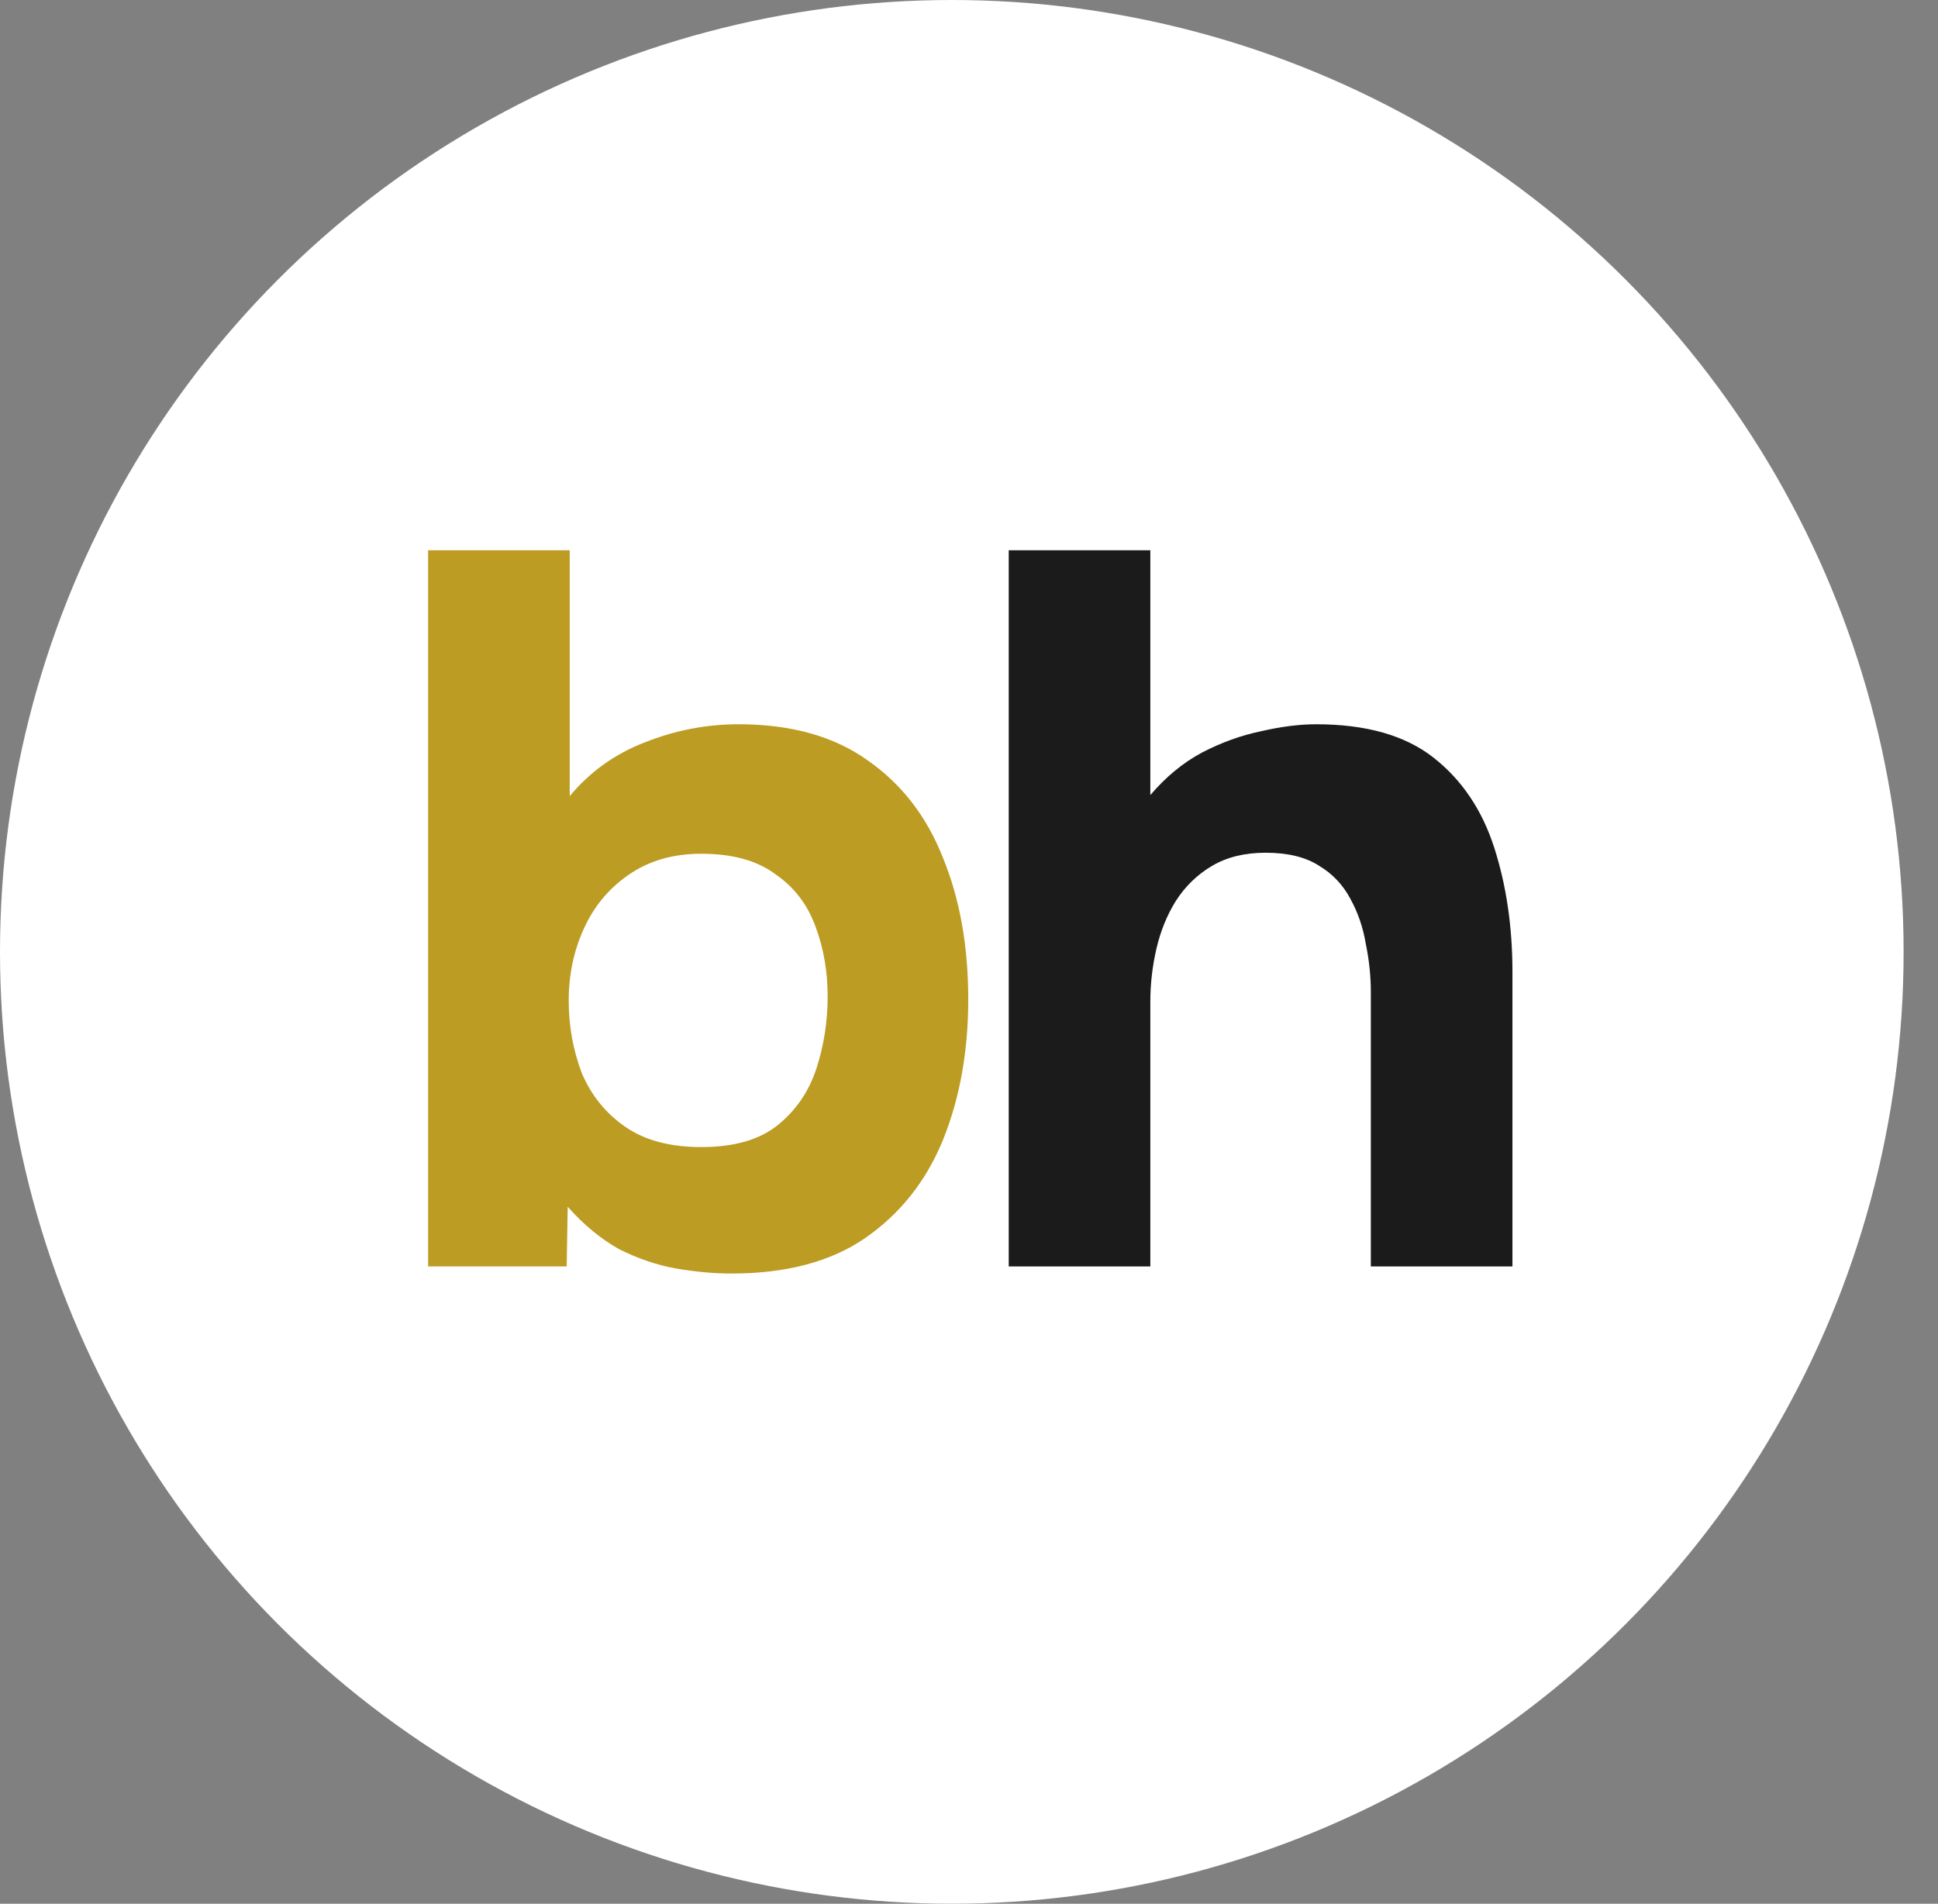
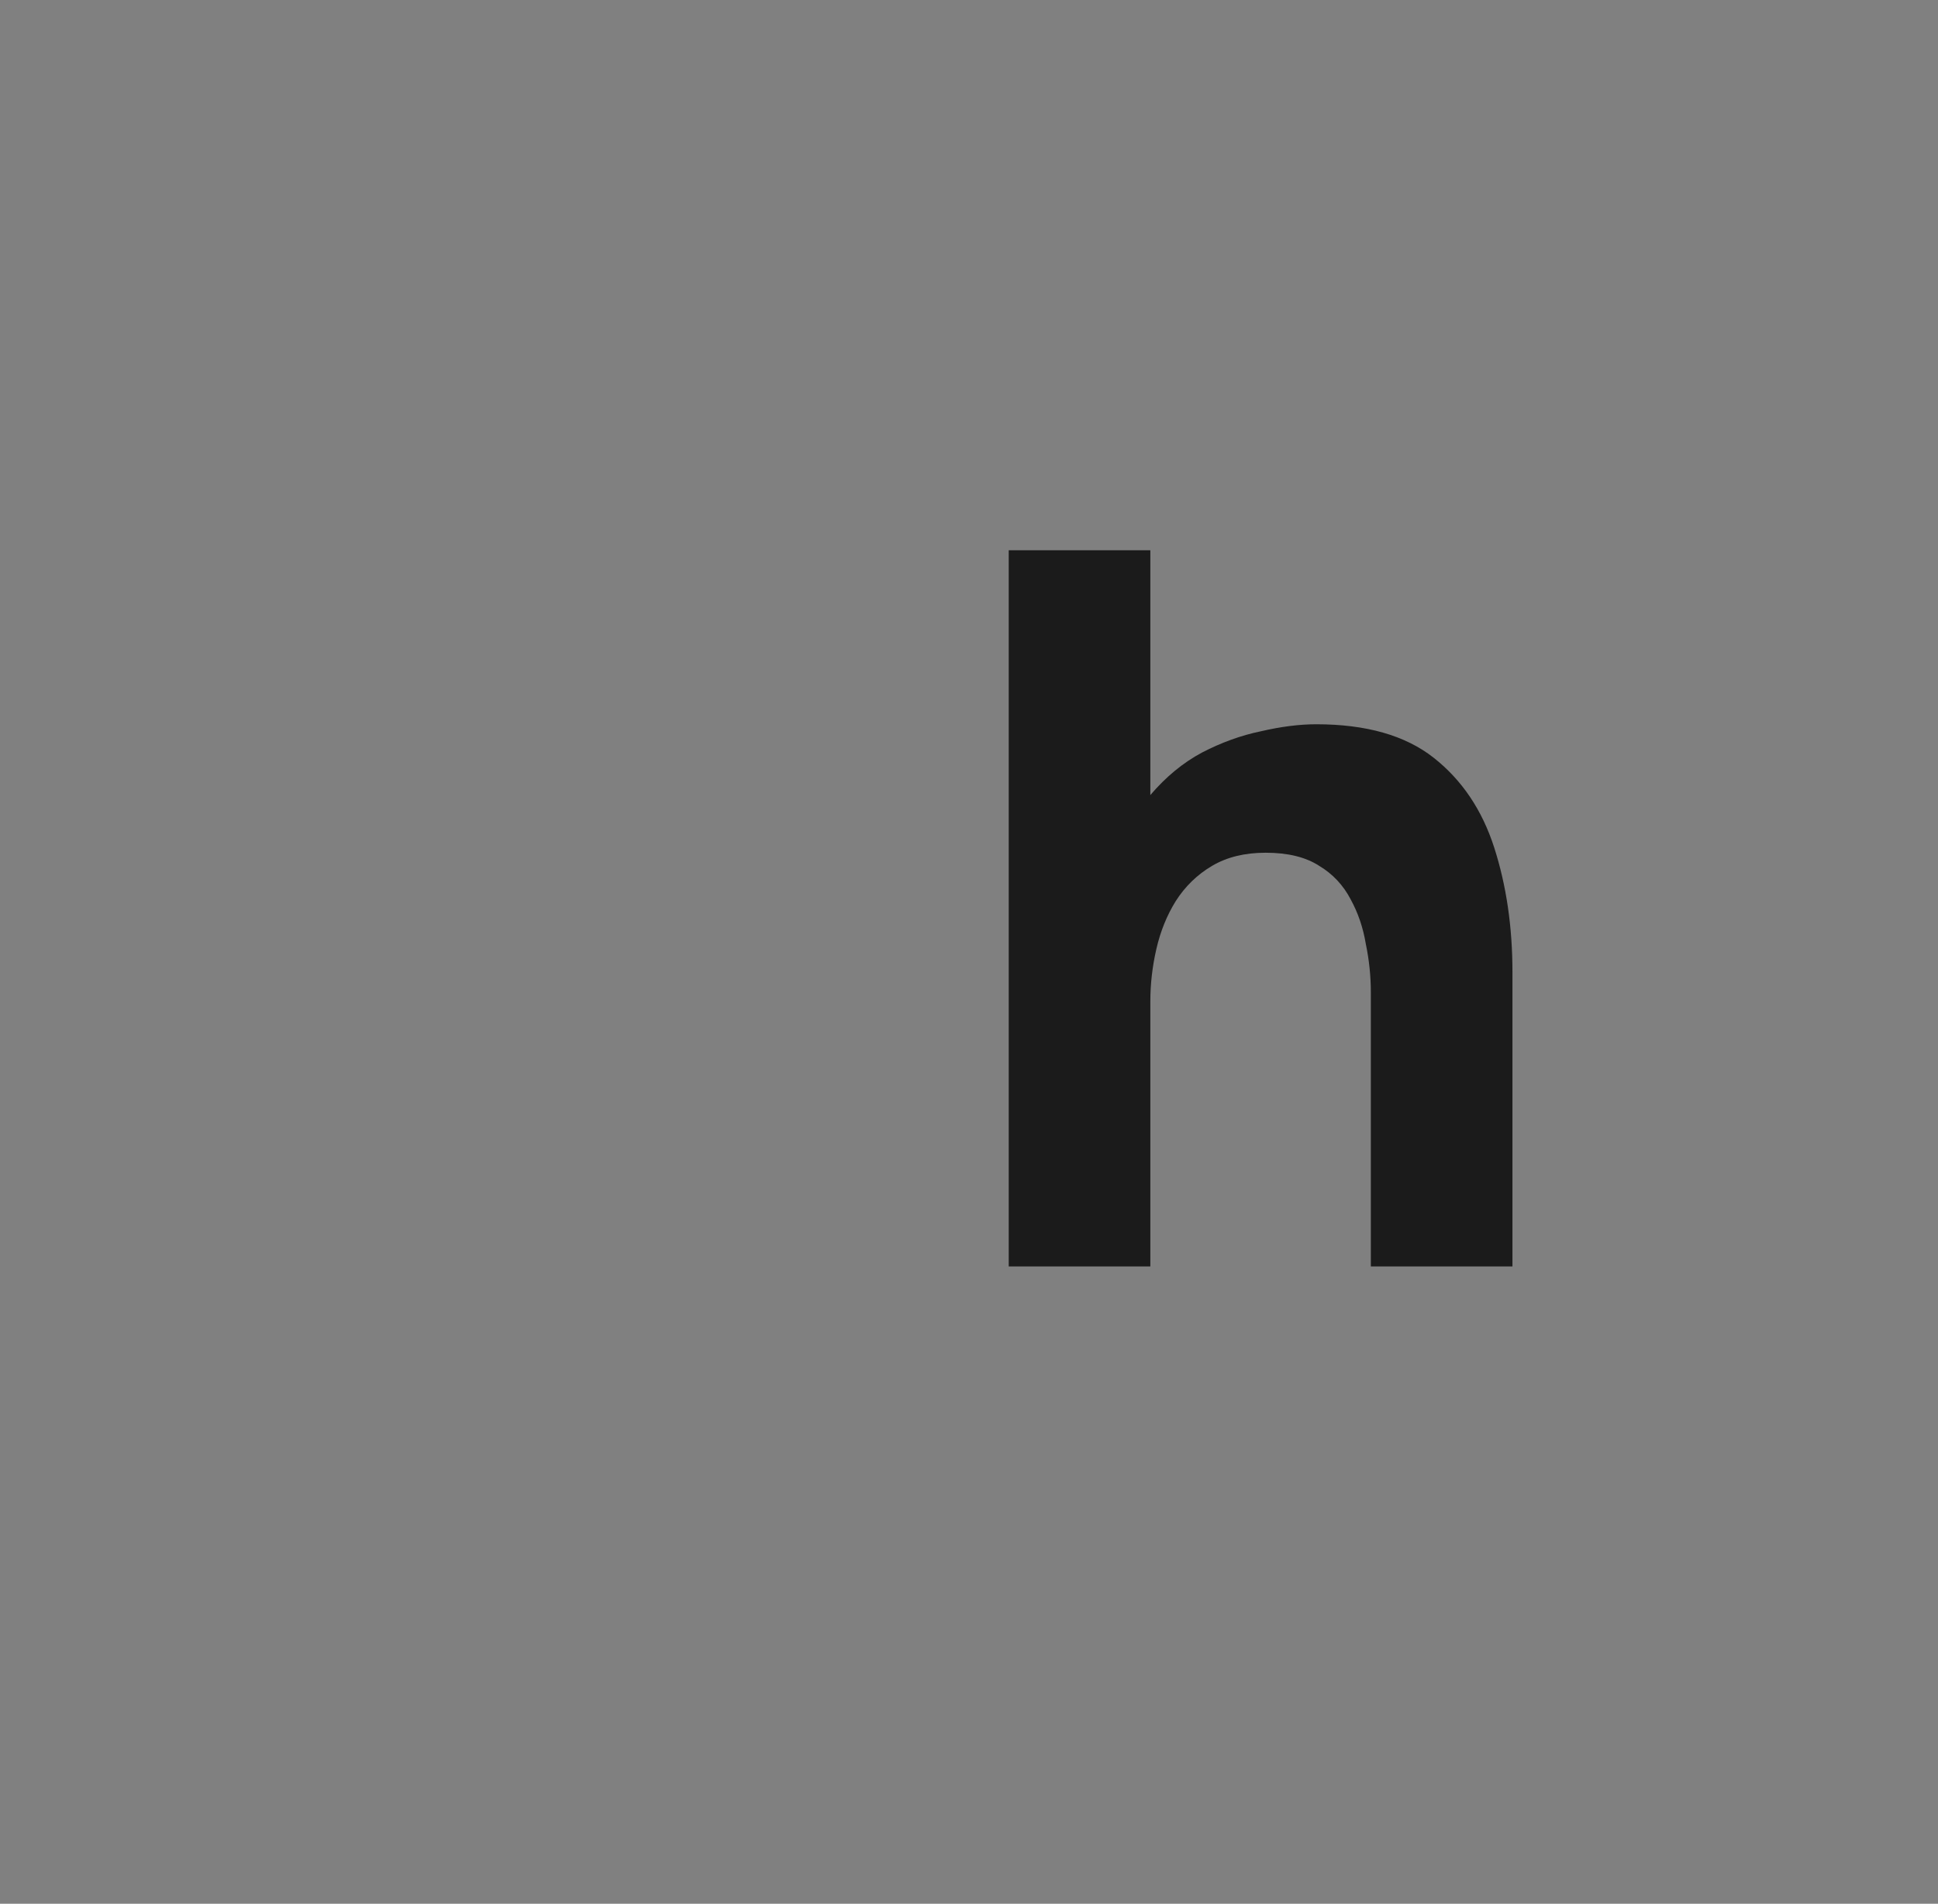
<svg xmlns="http://www.w3.org/2000/svg" width="958" height="941" viewBox="0 0 958 941" fill="none">
  <rect x="0" y="0" width="958" height="941" fill="#808080" stroke="none" />
-   <circle cx="470.5" cy="470.5" r="470.5" fill="white" />
-   <path d="M361.627 629.5C352.96 629.5 343.794 628.667 334.127 627C324.794 625.333 315.46 622.167 306.127 617.5C297.127 612.5 288.627 605.5 280.627 596.5L280.127 626H211.627V272H281.627V393.5C291.627 381.5 303.96 372.667 318.627 367C333.627 361 349.127 358 365.127 358C391.127 358 412.46 364 429.127 376C445.794 387.667 458.127 403.667 466.127 424C474.46 444.333 478.627 467.667 478.627 494C478.627 519.667 474.46 542.833 466.127 563.5C457.794 583.833 444.96 600 427.627 612C410.627 623.667 388.627 629.5 361.627 629.5ZM346.627 567C362.96 567 375.627 563.333 384.627 556C393.627 548.667 399.96 539.333 403.627 528C407.294 516.667 409.127 504.833 409.127 492.5C409.127 480.167 407.127 468.667 403.127 458C399.127 447 392.46 438.333 383.127 432C374.127 425.333 361.96 422 346.627 422C332.627 422 320.627 425.5 310.627 432.5C300.96 439.167 293.627 448 288.627 459C283.627 470 281.127 481.833 281.127 494.5C281.127 507.167 283.294 519.167 287.627 530.5C292.294 541.5 299.46 550.333 309.127 557C318.794 563.667 331.294 567 346.627 567Z" fill="#BC9C22" />
  <path d="M498.639 626V272H568.639V393C576.305 384 584.805 377 594.139 372C603.805 367 613.472 363.5 623.139 361.5C633.139 359.167 642.305 358 650.639 358C675.305 358 694.639 363.5 708.639 374.5C722.639 385.5 732.639 400.333 738.639 419C744.639 437.667 747.639 458.167 747.639 480.5V626H677.639V490.5C677.639 482.5 676.805 474.5 675.139 466.5C673.805 458.5 671.305 451.167 667.639 444.5C663.972 437.5 658.805 432 652.139 428C645.472 423.667 636.639 421.5 625.639 421.5C615.305 421.5 606.472 423.667 599.139 428C591.805 432.333 585.805 438.167 581.139 445.5C576.805 452.5 573.639 460.333 571.639 469C569.639 477.667 568.639 486.333 568.639 495V626H498.639Z" fill="#1B1B1B" />
</svg>